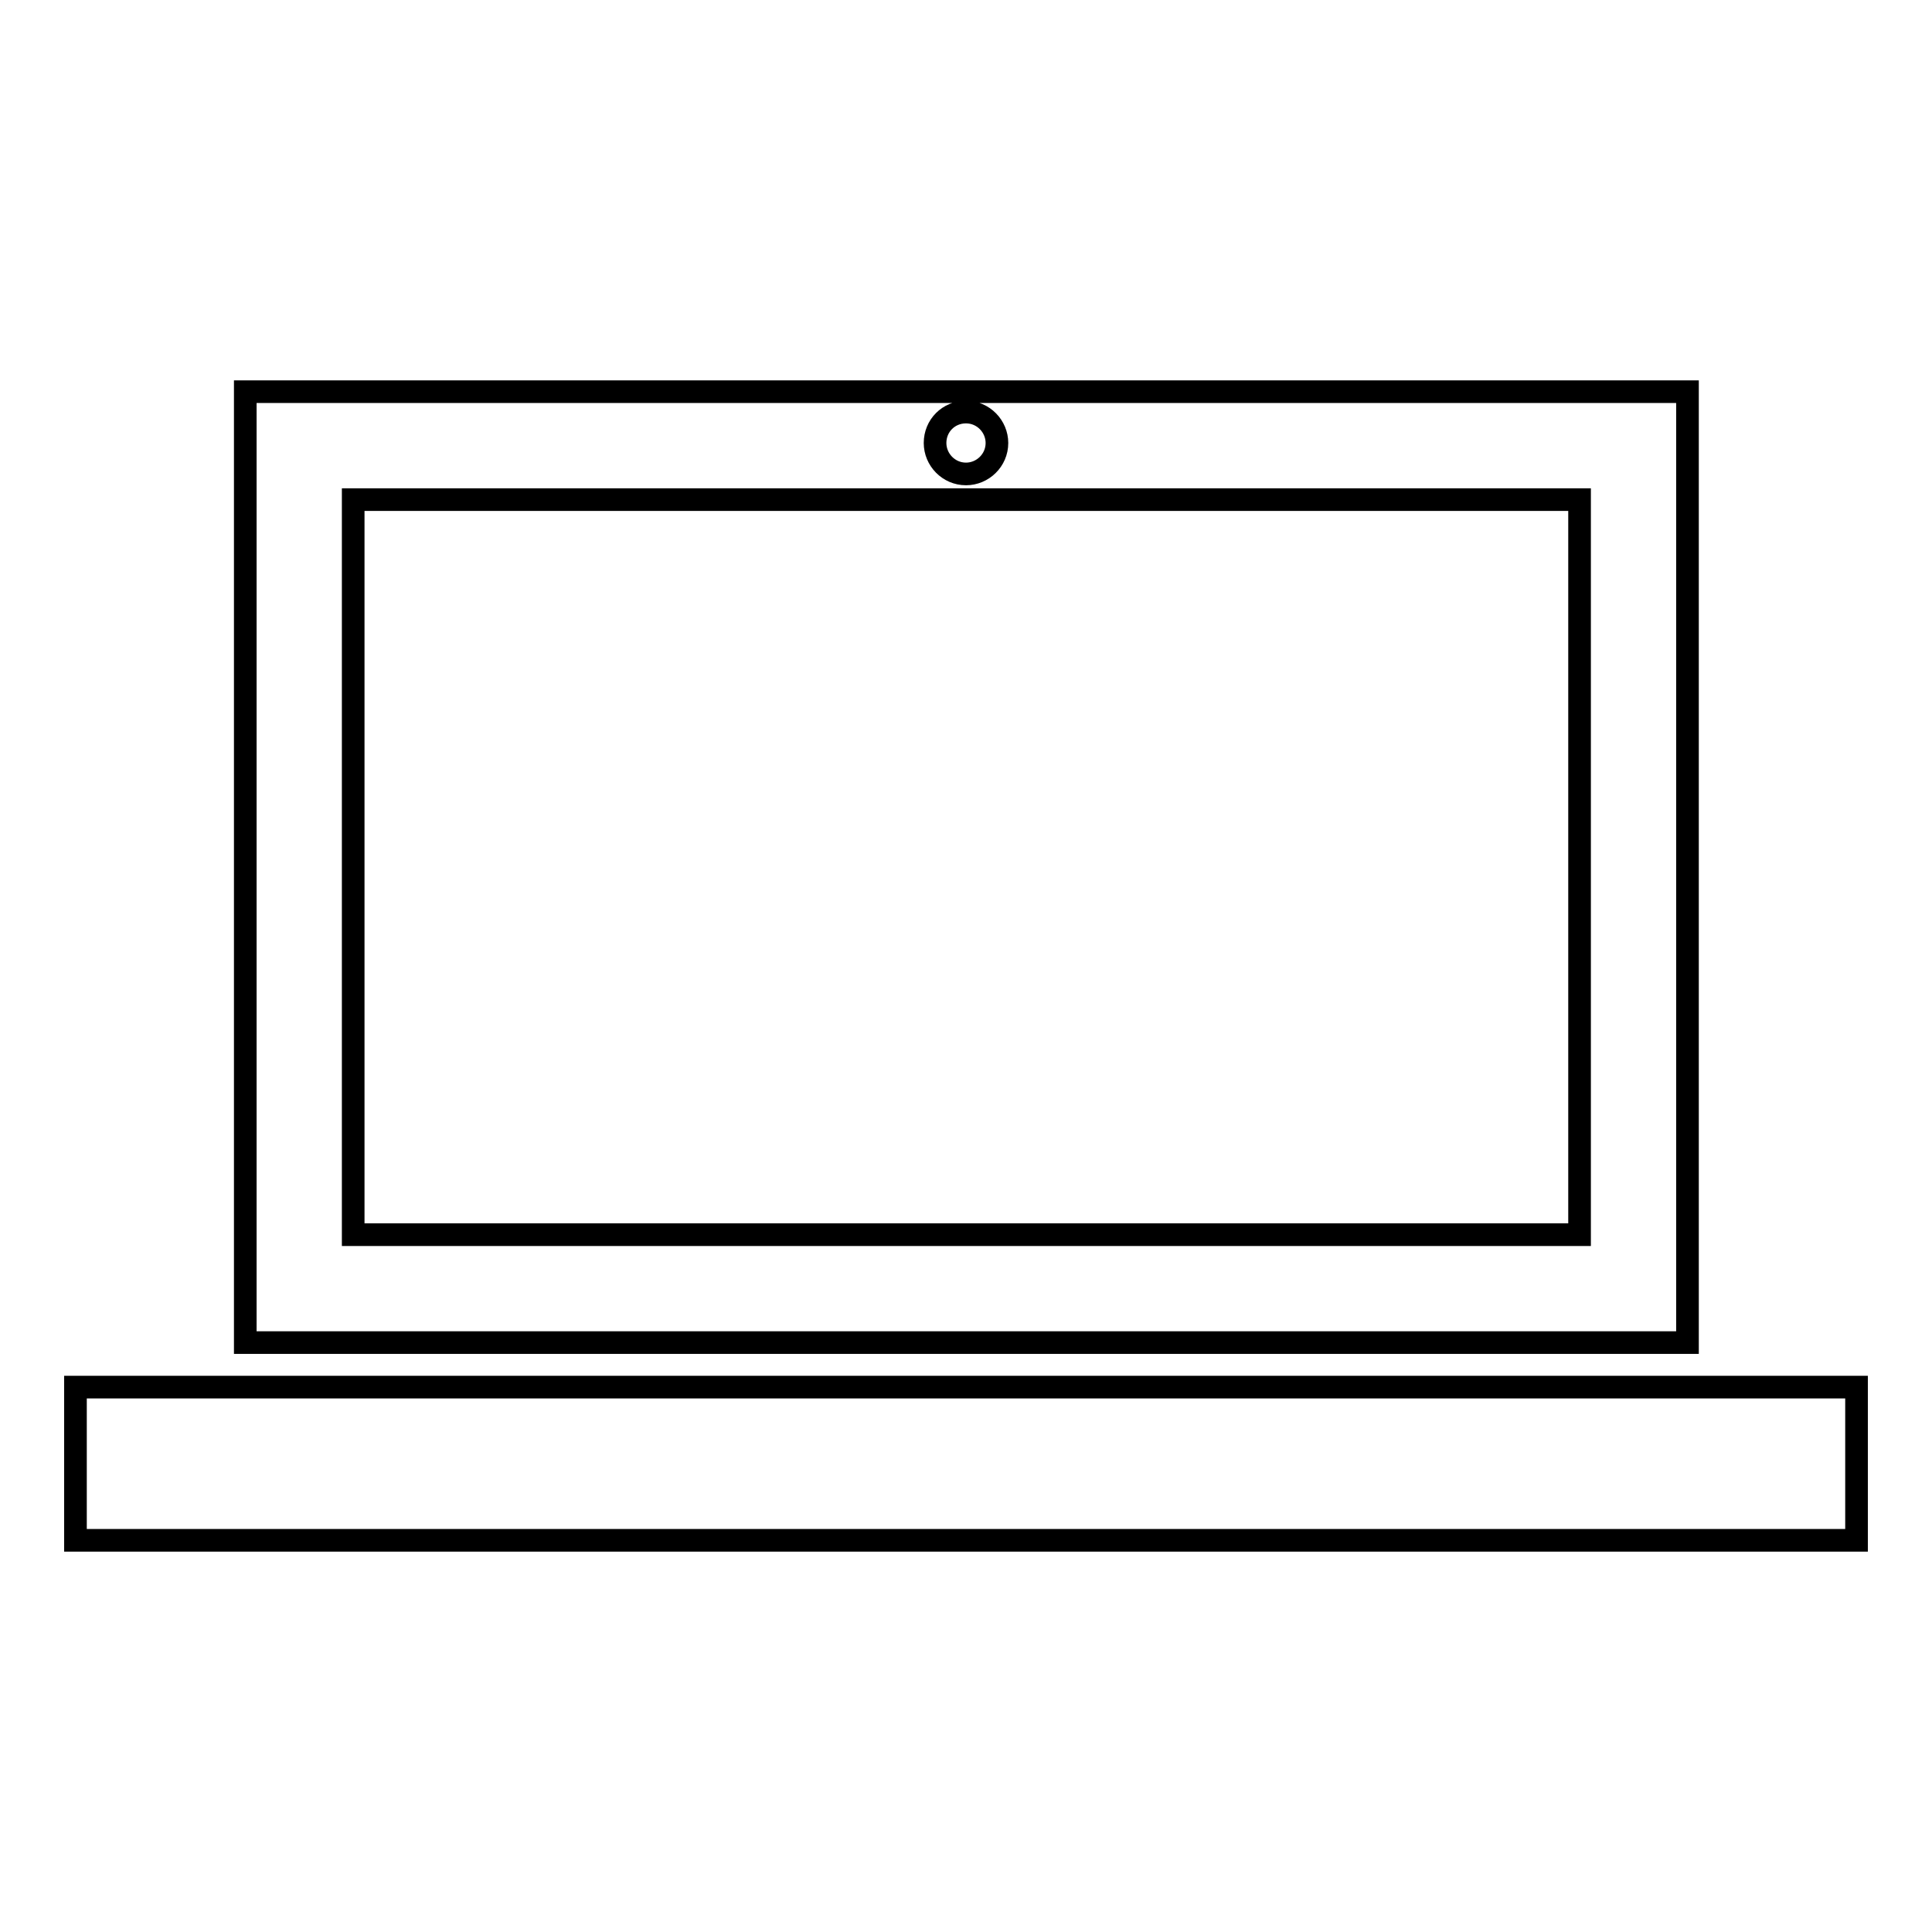
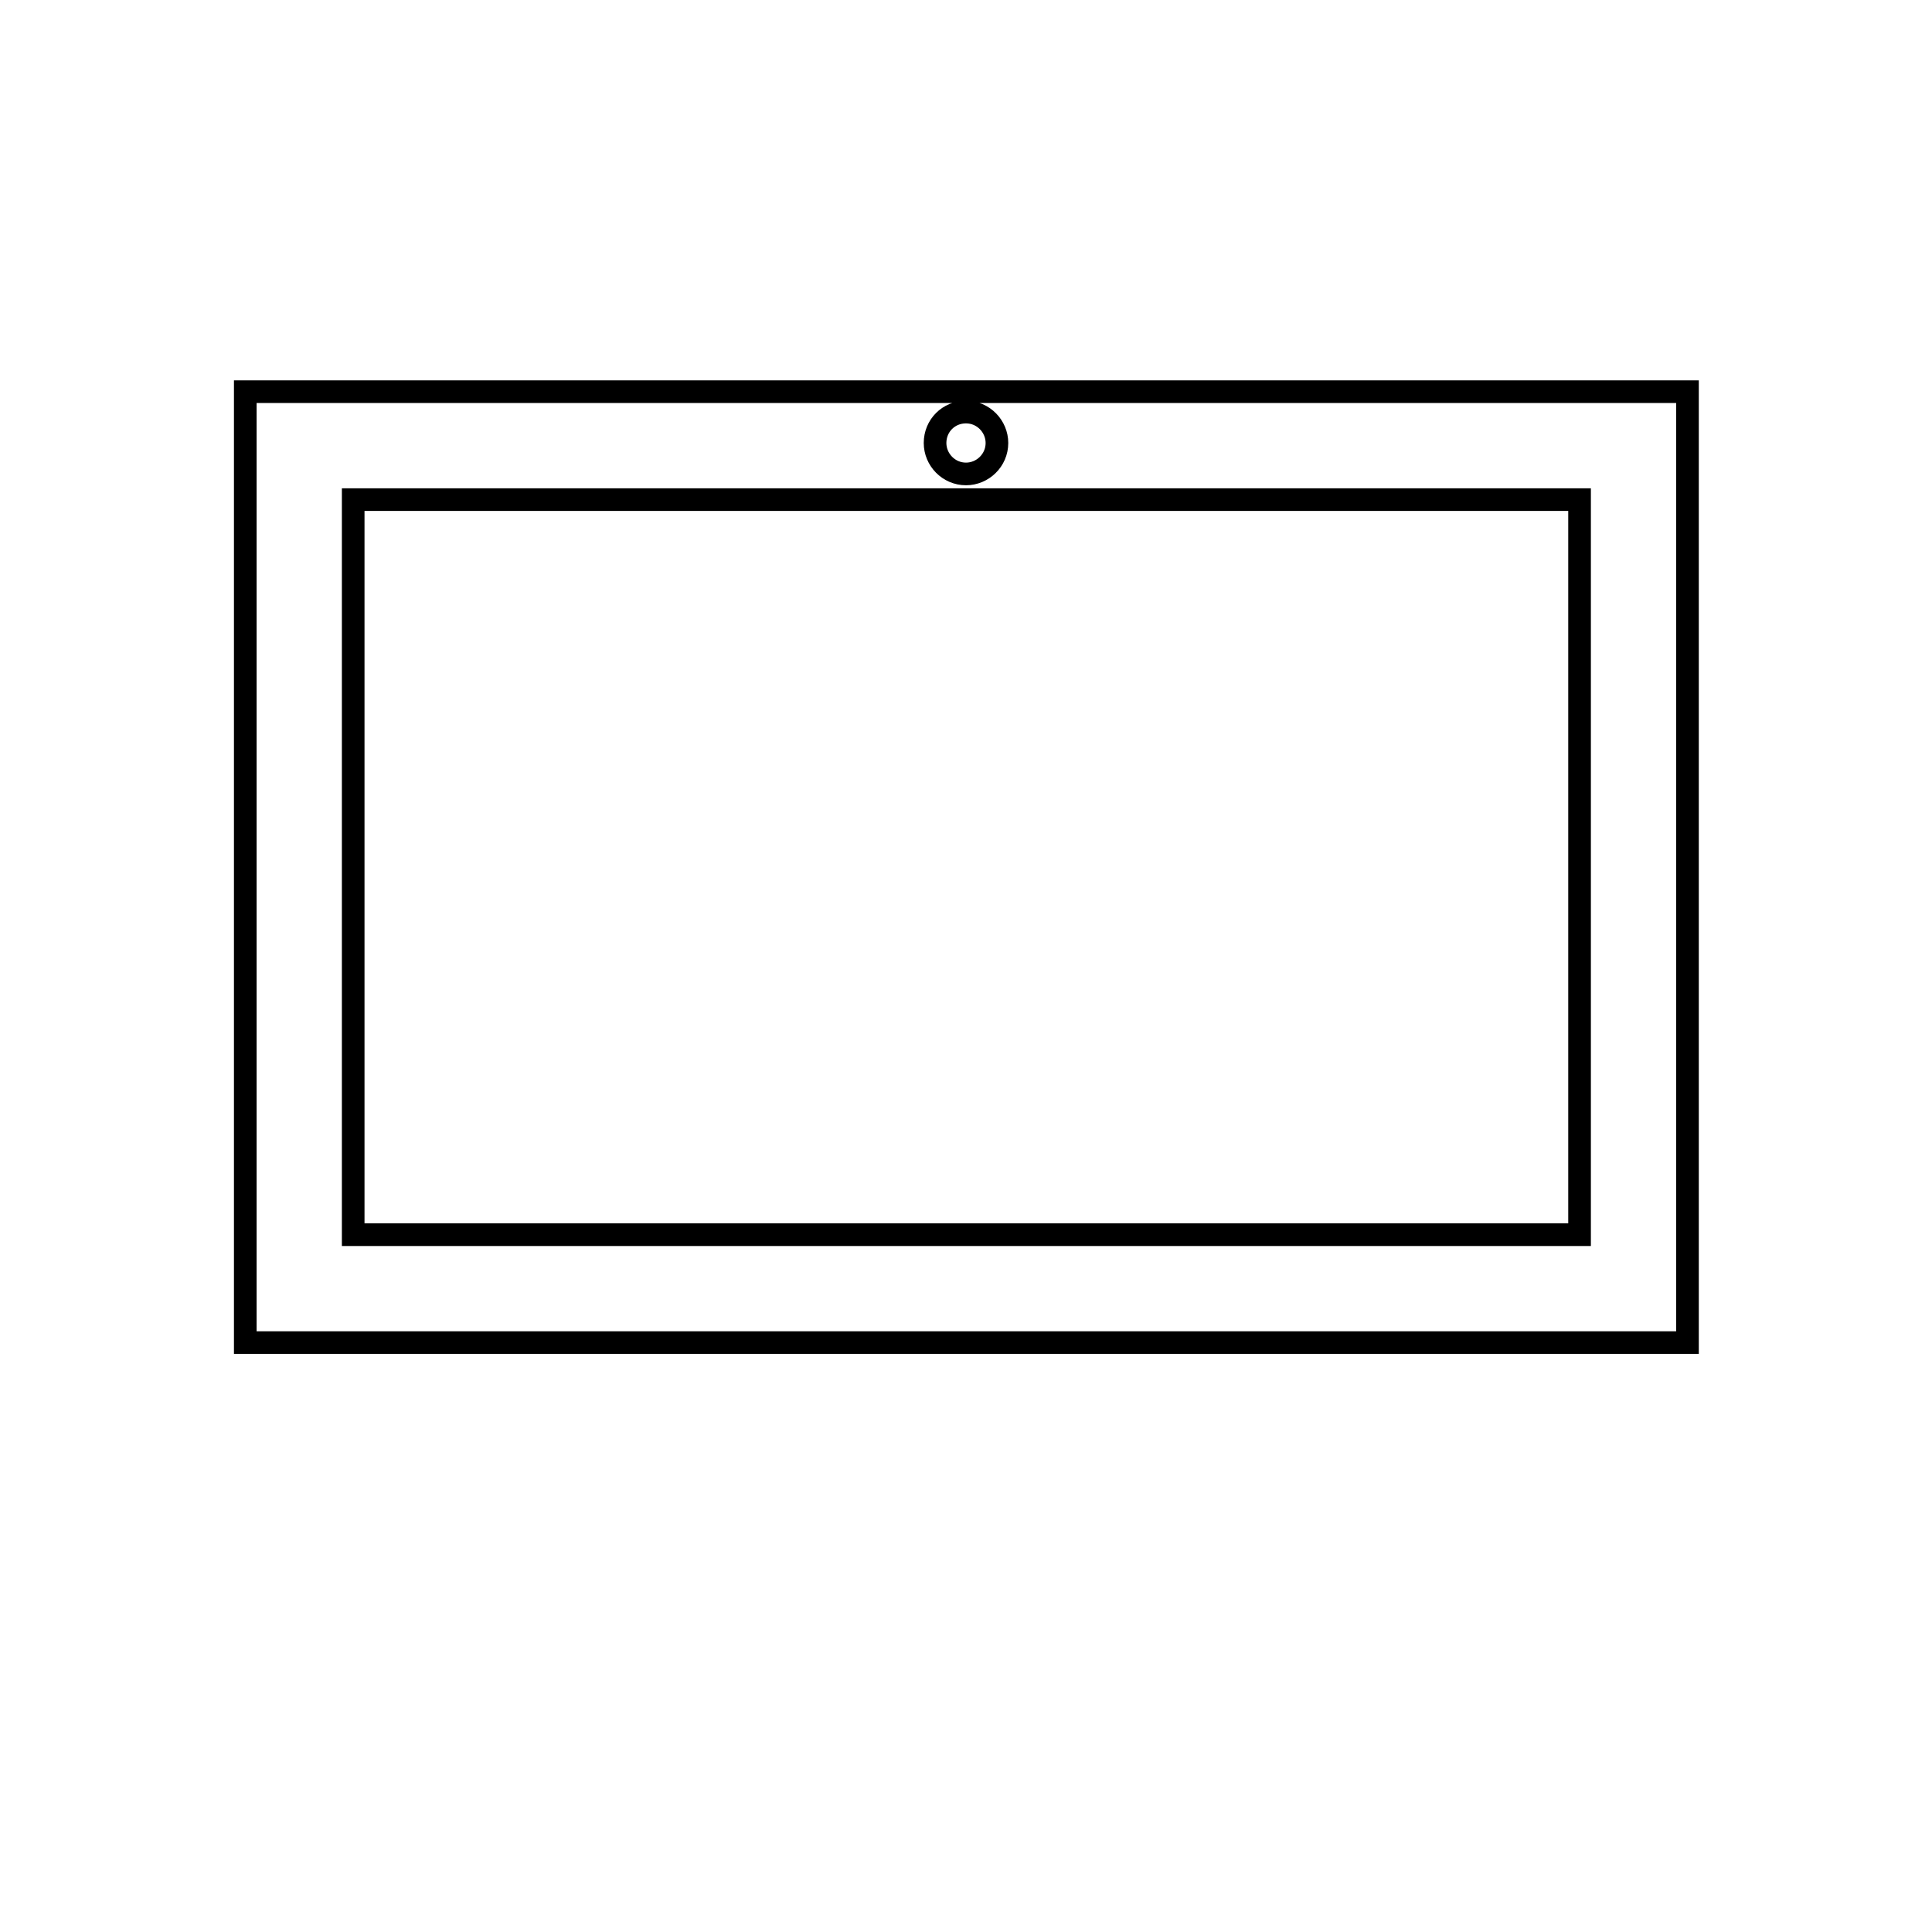
<svg xmlns="http://www.w3.org/2000/svg" version="1.1" x="0px" y="0px" viewBox="0 0 256 256" enable-background="new 0 0 256 256" xml:space="preserve">
  <g>
    <g>
      <g>
        <g id="Layer_85_11_">
          <g>
-             <path stroke-width="3" fill-opacity="0" stroke="#000000" d="M223.6 183.8L130.7 183.8 125.3 183.8 32.4 183.8 10 183.8 10 204.1 246 204.1 246 183.8 z" />
            <path stroke-width="3" fill-opacity="0" stroke="#000000" d="M223.6,51.9H32.5v126h191.1V51.9L223.6,51.9z M128,54.6c2.3,0,4.1,1.9,4.1,4.1c0,2.3-1.9,4.1-4.1,4.1c-2.3,0-4.1-1.9-4.1-4.1C123.9,56.4,125.7,54.6,128,54.6z M209.3,163.6H46.8V66.2h162.5V163.6z" />
          </g>
        </g>
      </g>
      <g />
      <g />
      <g />
      <g />
      <g />
      <g />
      <g />
      <g />
      <g />
      <g />
      <g />
      <g />
      <g />
      <g />
      <g />
    </g>
  </g>
</svg>